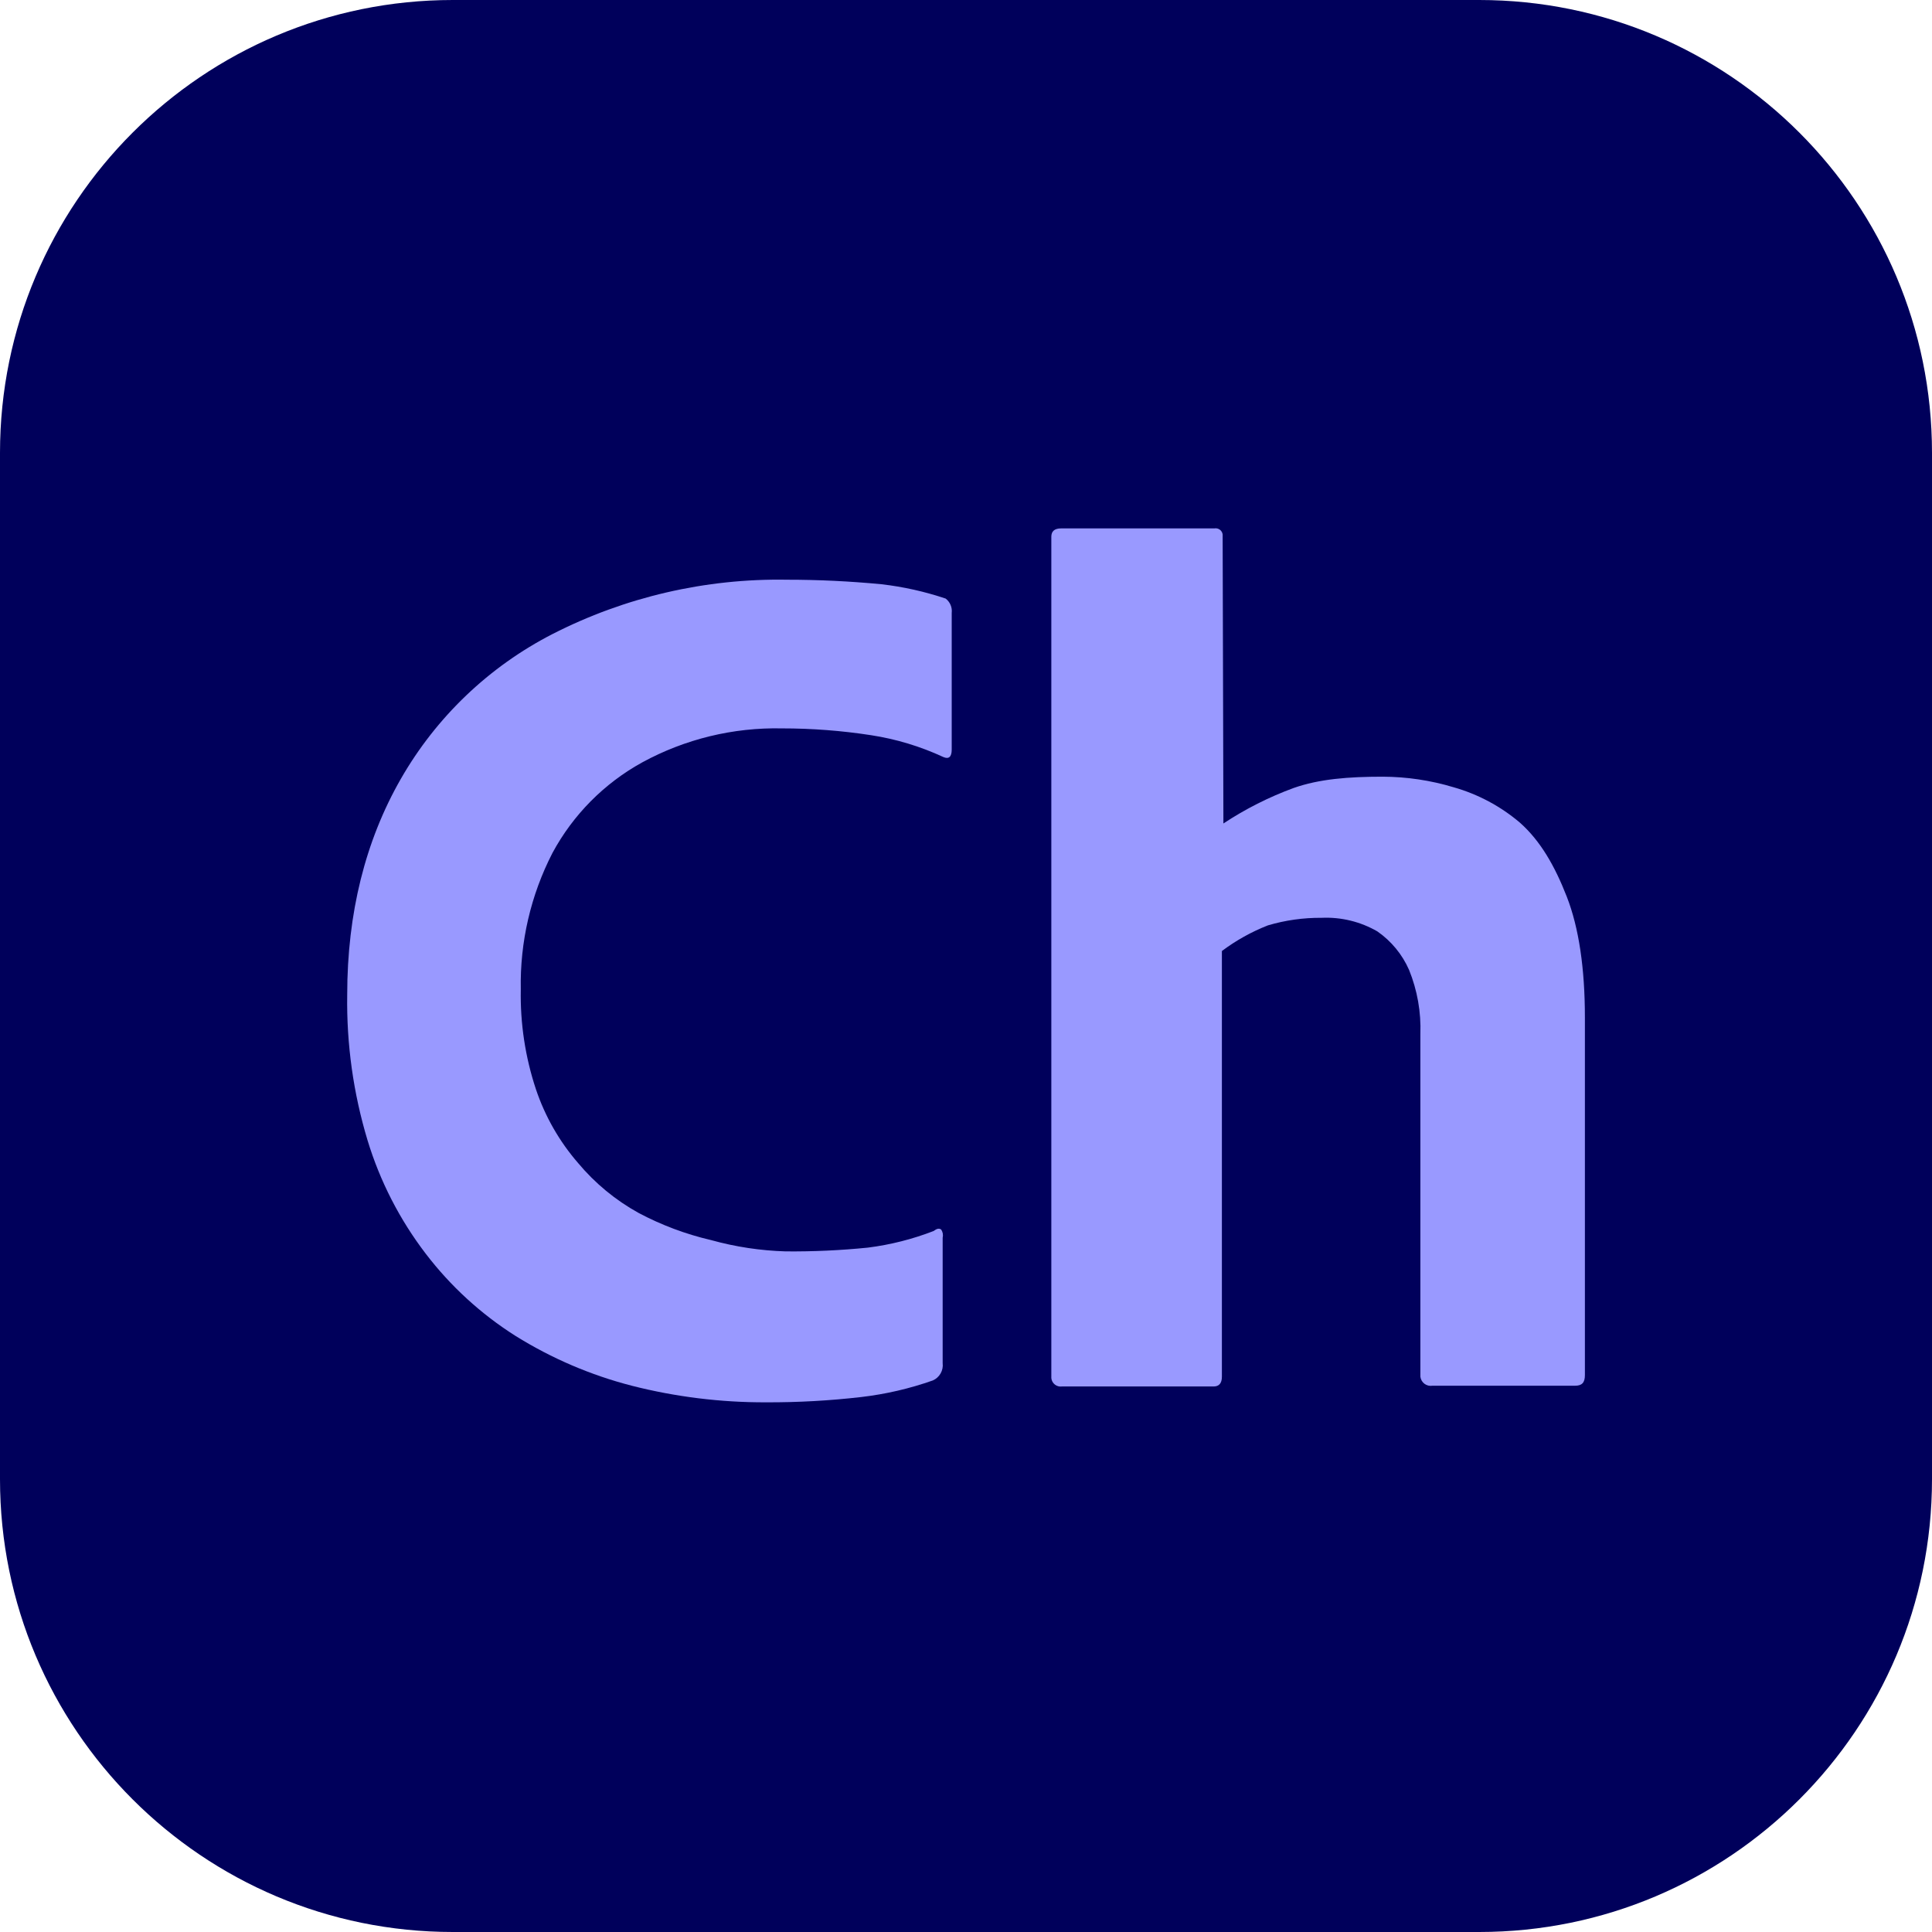
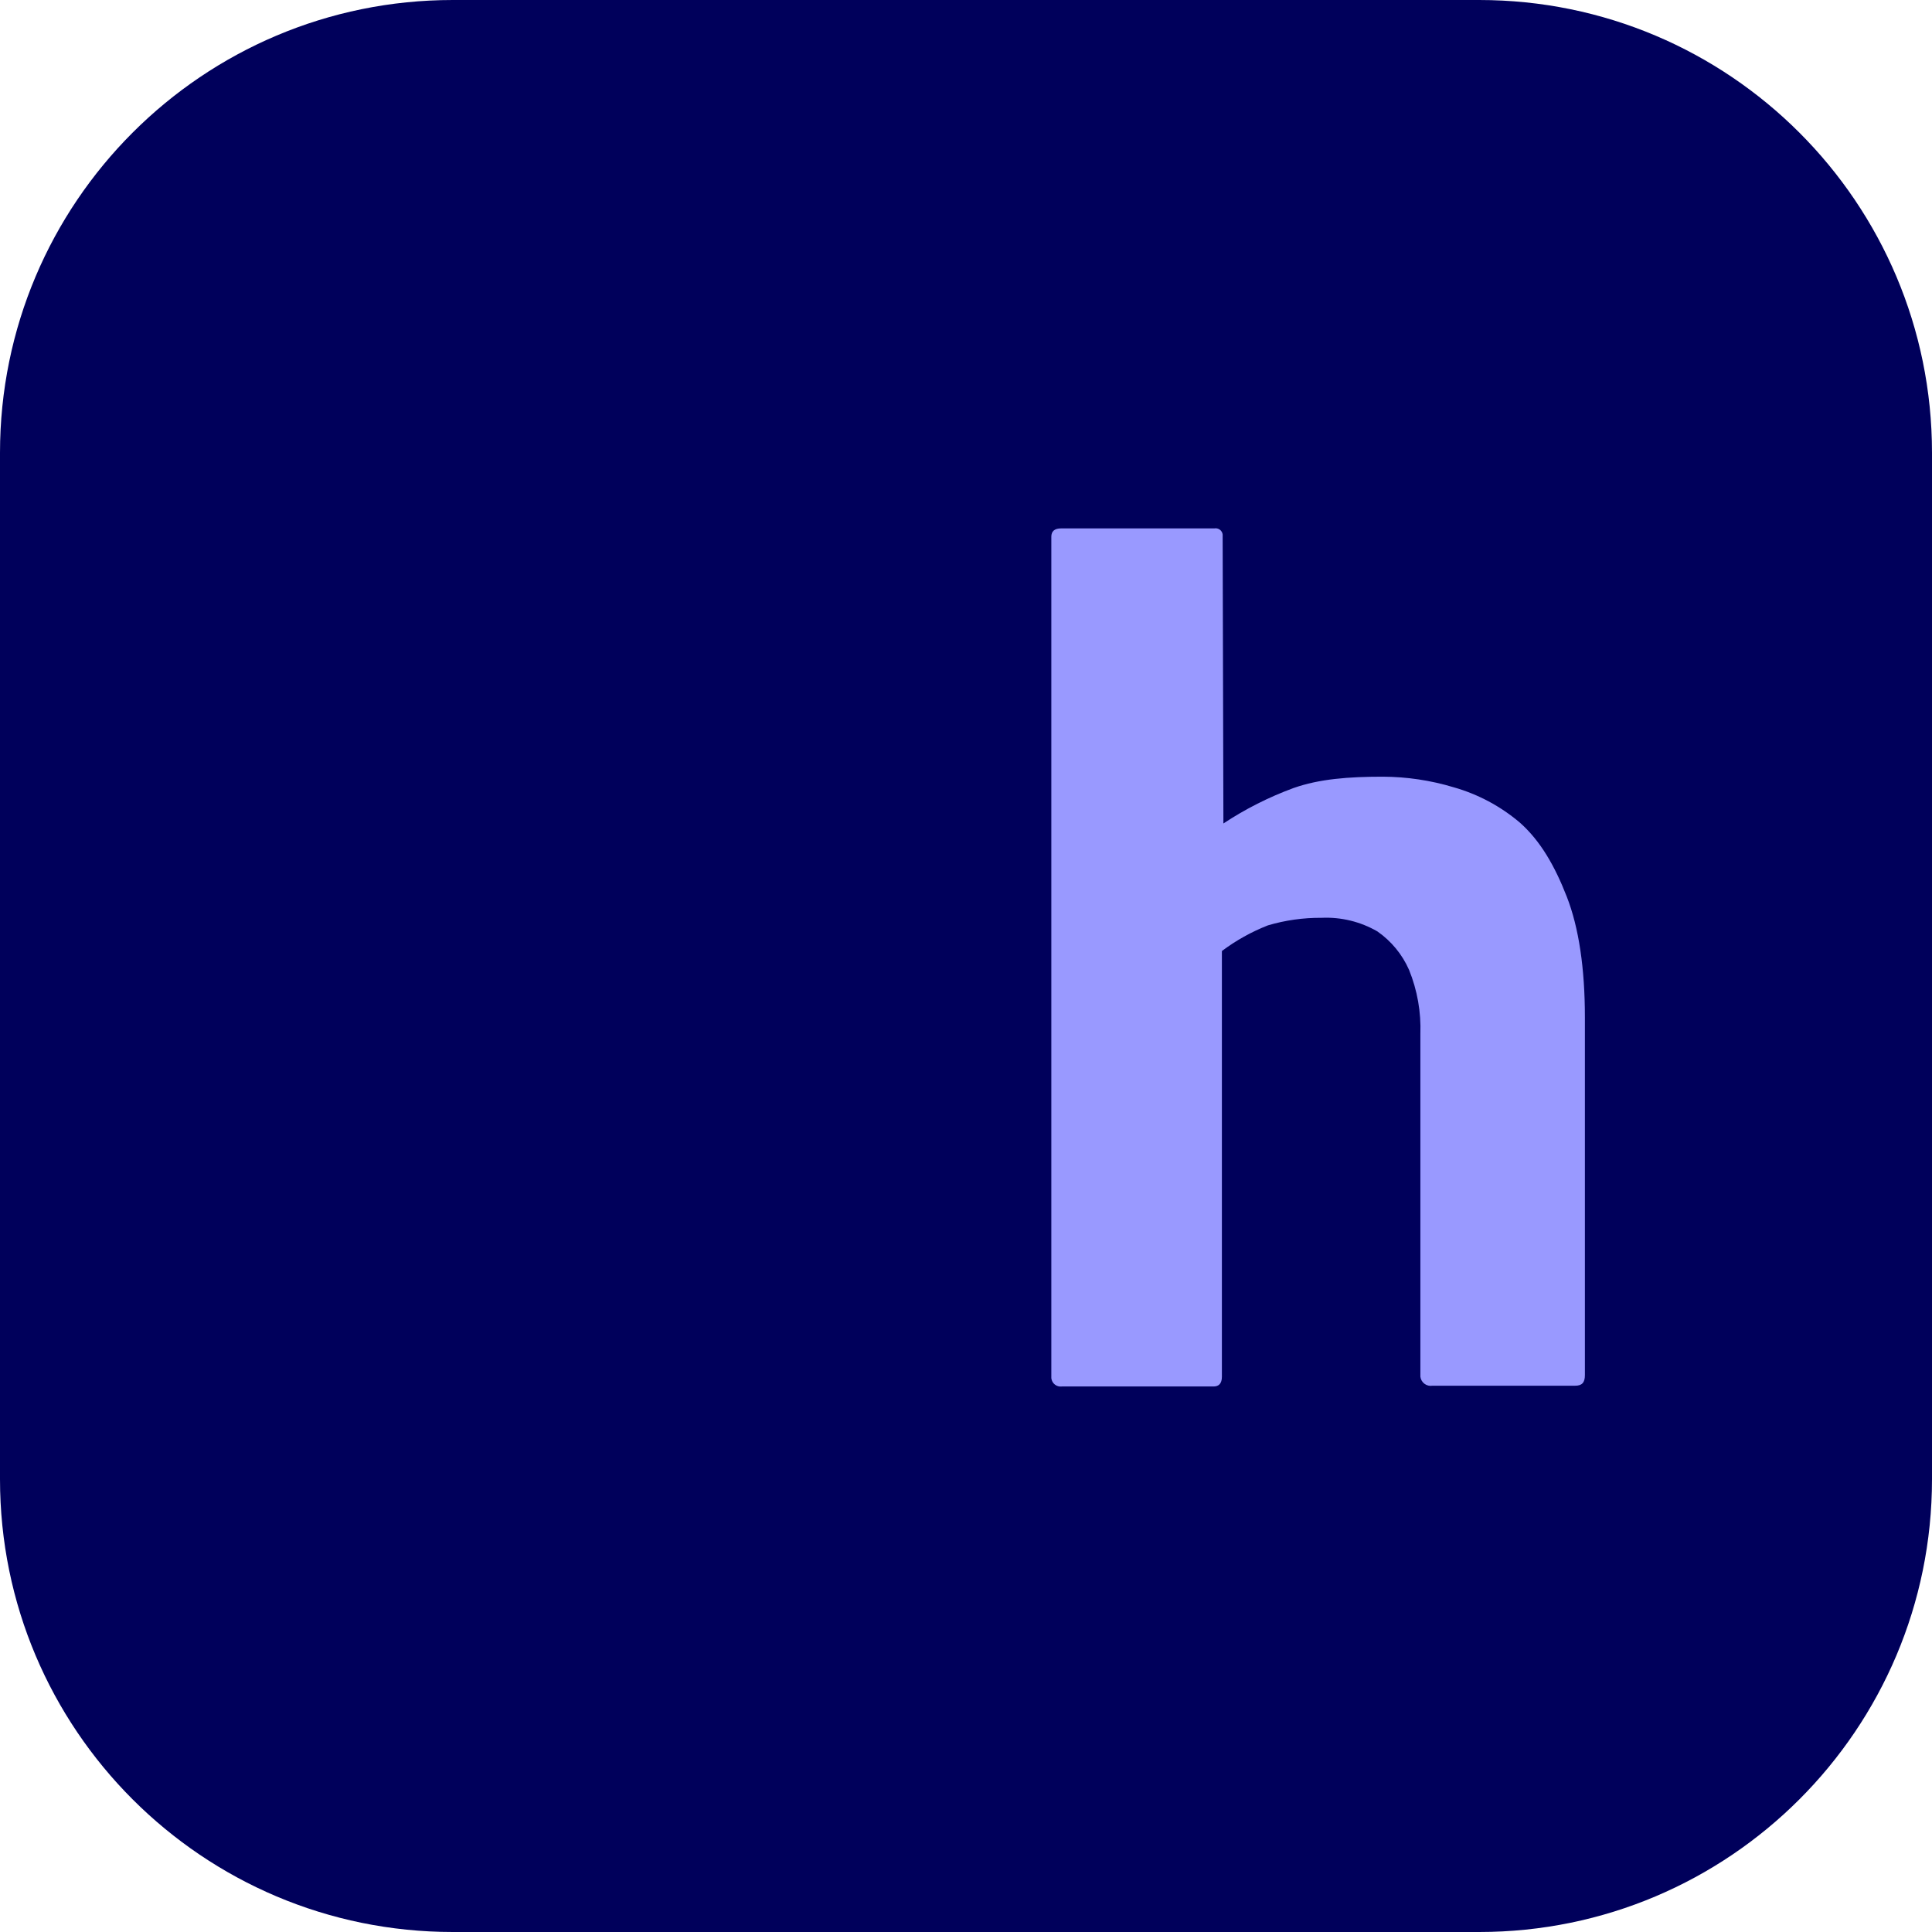
<svg xmlns="http://www.w3.org/2000/svg" width="256" height="256" viewBox="0 0 256 256" fill="none">
  <path d="M196 0H60C26.863 0 0 26.863 0 60V196C0 229.137 26.863 256 60 256H196C229.137 256 256 229.137 256 196V60C256 26.863 229.137 0 196 0Z" fill="#00005B" />
-   <path d="M124.907 164.015V180.615C124.967 181.087 124.873 181.566 124.639 181.981C124.405 182.395 124.043 182.723 123.607 182.915C120.533 184 117.346 184.738 114.107 185.115C109.925 185.598 105.718 185.831 101.507 185.815C95.505 185.836 89.524 185.097 83.707 183.615C78.268 182.212 73.075 179.987 68.307 177.015C63.727 174.115 59.698 170.424 56.407 166.115C52.966 161.615 50.358 156.535 48.707 151.115C46.818 144.859 45.907 138.349 46.007 131.815C46.007 121.015 48.407 111.415 53.107 103.215C57.81 95.006 64.792 88.337 73.207 84.015C82.826 79.1 93.507 76.627 104.307 76.815C108.507 76.815 112.607 77.015 116.807 77.415C119.699 77.75 122.548 78.387 125.307 79.315C125.594 79.536 125.818 79.827 125.958 80.16C126.098 80.493 126.15 80.856 126.107 81.215V99.315C126.107 100.315 125.707 100.615 125.007 100.315C121.961 98.9 118.728 97.923 115.407 97.415C111.503 96.814 107.558 96.513 103.607 96.515C97.154 96.376 90.776 97.927 85.107 101.015C80.069 103.787 75.937 107.953 73.207 113.015C70.329 118.607 68.885 124.827 69.007 131.115C68.921 135.597 69.597 140.06 71.007 144.315C72.214 147.917 74.117 151.247 76.607 154.115C78.844 156.79 81.556 159.028 84.607 160.715C87.638 162.327 90.865 163.537 94.207 164.315C97.435 165.212 100.759 165.715 104.107 165.815C107.747 165.848 111.386 165.681 115.007 165.315C117.986 164.938 120.907 164.199 123.707 163.115C124.107 162.815 124.407 162.715 124.707 162.915C124.815 163.075 124.888 163.255 124.923 163.444C124.957 163.634 124.952 163.828 124.907 164.015Z" fill="#9999FF" />
  <path d="M161.907 126.015V182.415C161.907 183.315 161.507 183.715 160.807 183.715H140.707C140.543 183.738 140.375 183.727 140.215 183.683C140.055 183.639 139.905 183.564 139.775 183.461C139.644 183.359 139.535 183.231 139.455 183.086C139.375 182.94 139.325 182.78 139.307 182.615V71.115C139.307 70.415 139.707 70.015 140.607 70.015H160.907C161.032 69.992 161.161 69.995 161.285 70.024C161.409 70.052 161.526 70.105 161.629 70.18C161.731 70.255 161.818 70.349 161.883 70.459C161.948 70.568 161.99 70.689 162.007 70.815V71.115L162.107 109.115C165.015 107.194 168.136 105.617 171.407 104.415C174.807 103.215 178.707 102.915 183.207 102.915C186.392 102.925 189.558 103.396 192.607 104.315C195.844 105.233 198.845 106.836 201.407 109.015C204.107 111.415 206.007 114.715 207.607 118.815C209.207 122.915 210.007 128.315 210.007 134.815V182.215C210.007 183.215 209.607 183.615 208.707 183.615H189.807C189.623 183.646 189.434 183.64 189.252 183.595C189.071 183.551 188.9 183.471 188.75 183.358C188.6 183.246 188.475 183.105 188.382 182.943C188.289 182.78 188.229 182.601 188.207 182.415V137.015C188.312 134.108 187.801 131.211 186.707 128.515C185.804 126.461 184.351 124.696 182.507 123.415C180.263 122.121 177.695 121.496 175.107 121.615C172.704 121.597 170.312 121.934 168.007 122.615C165.83 123.467 163.778 124.611 161.907 126.015Z" fill="#9999FF" />
</svg>